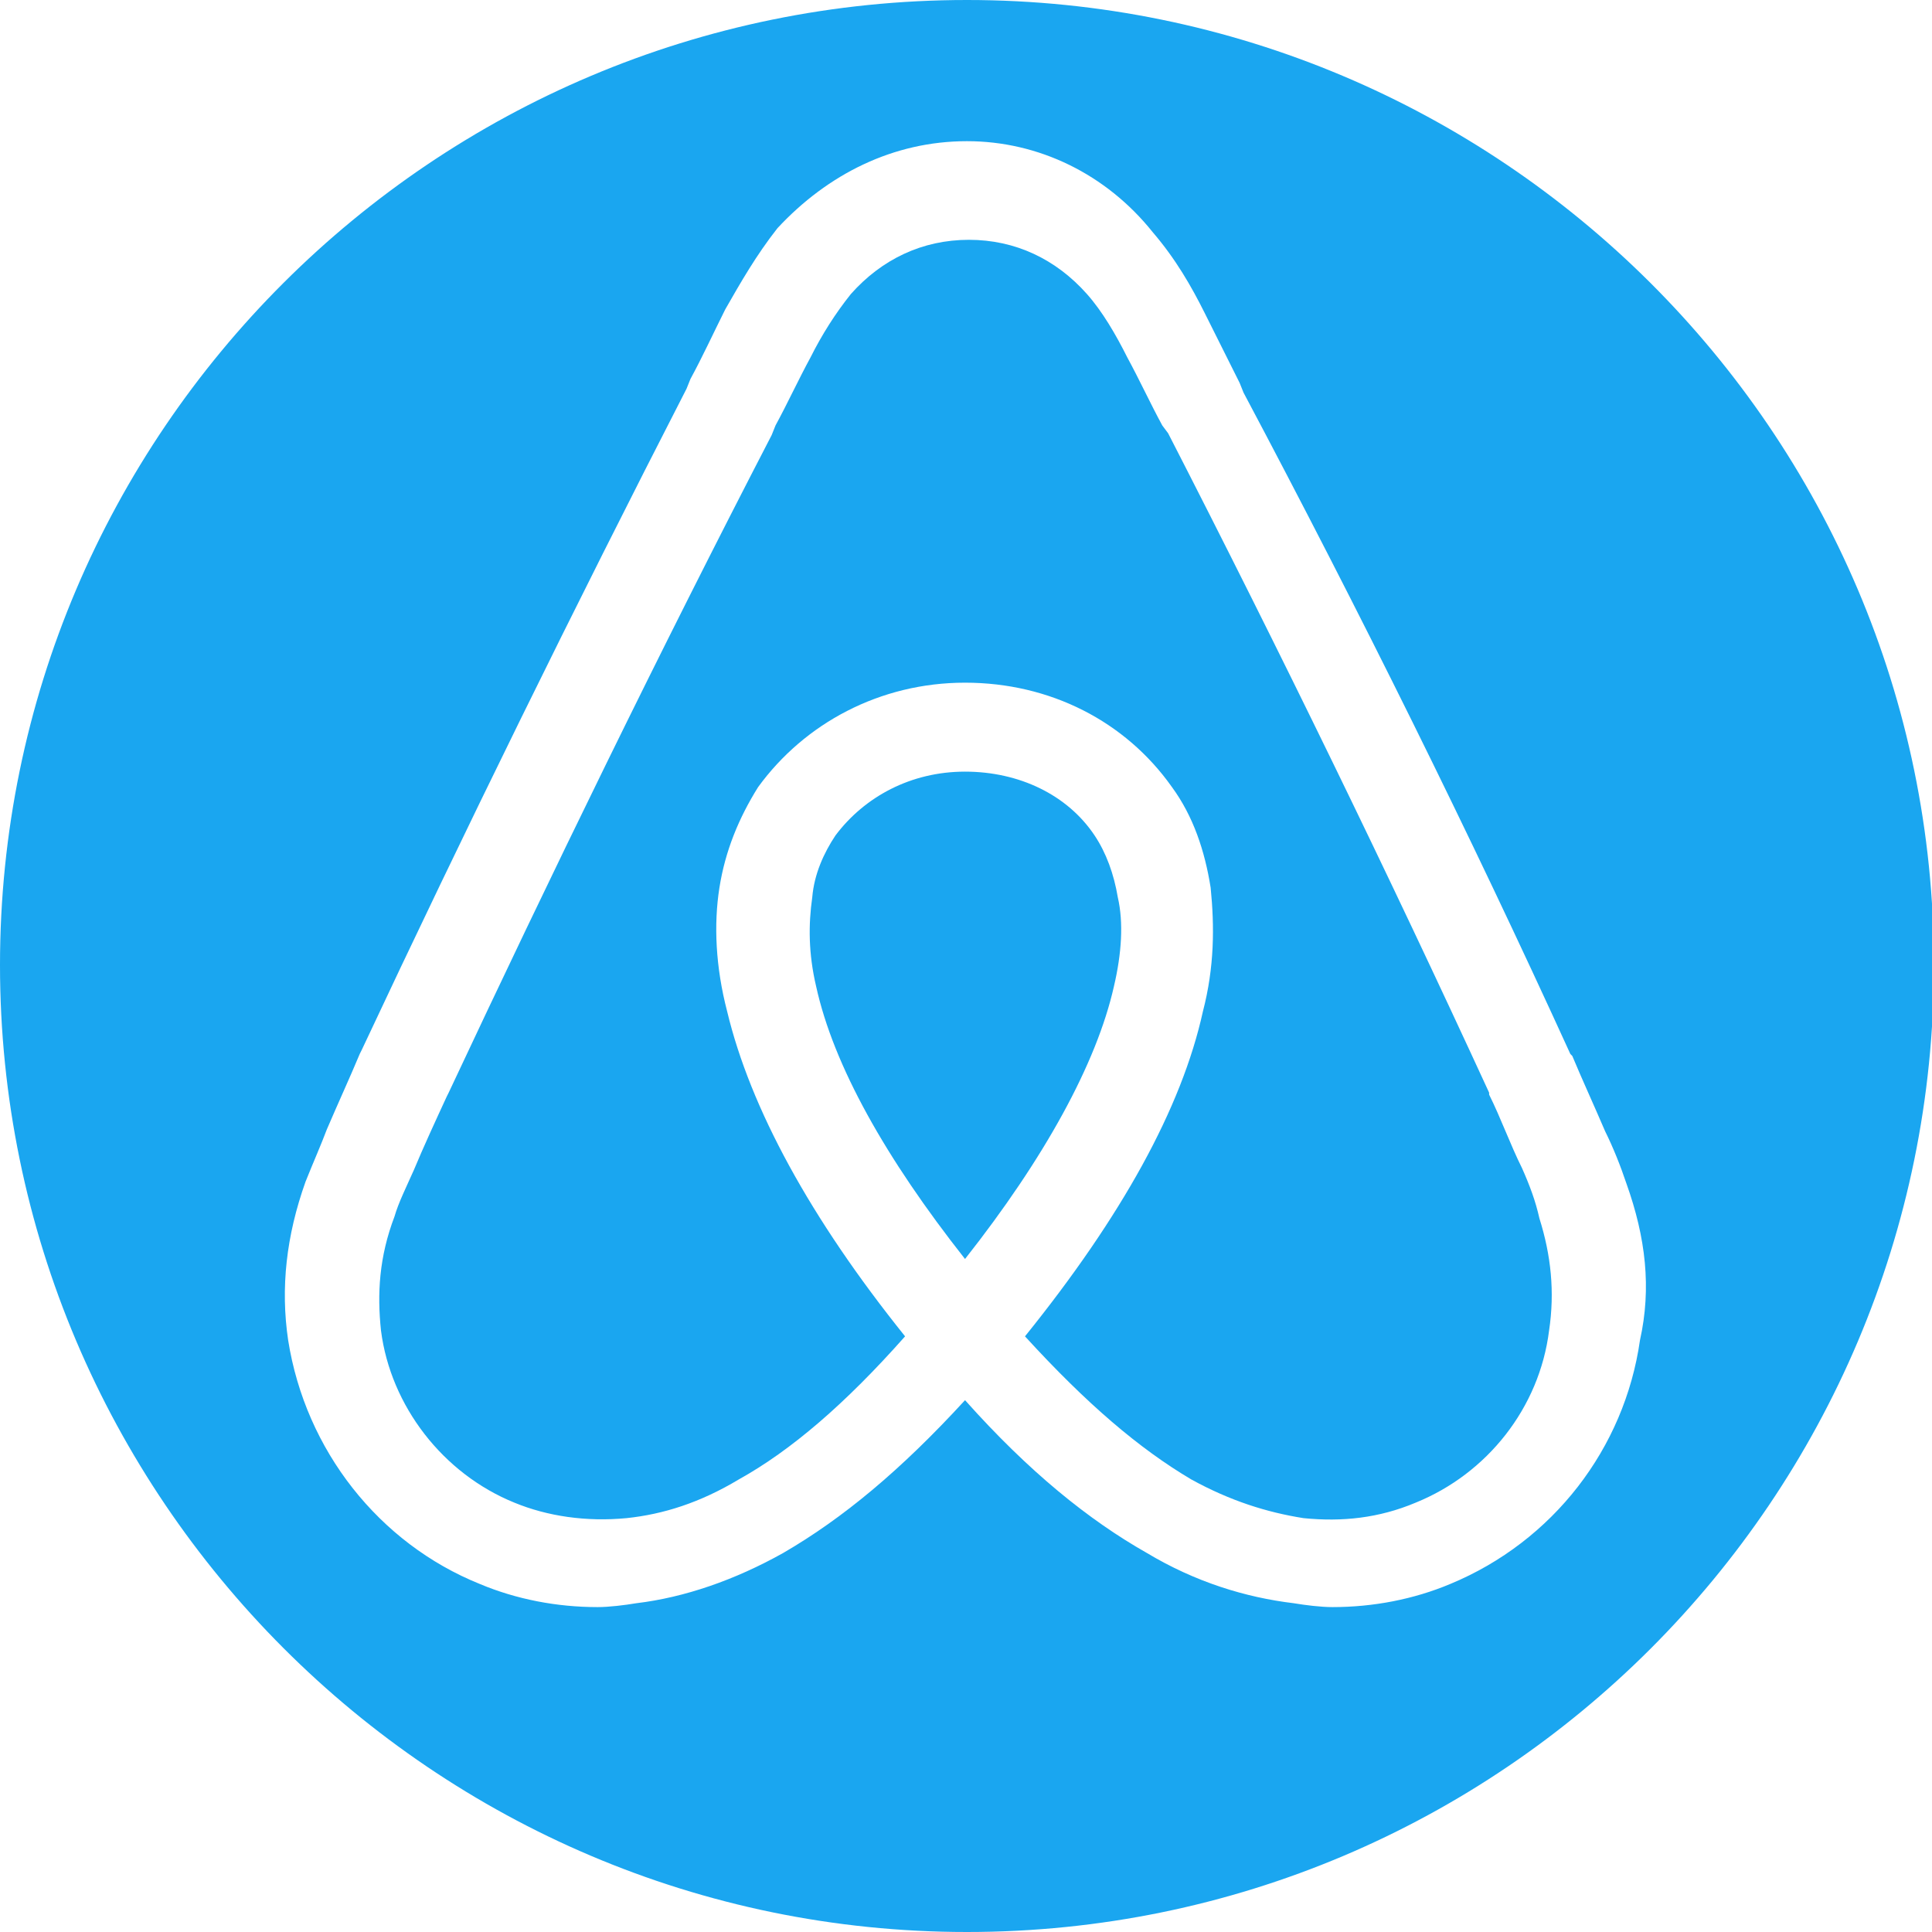
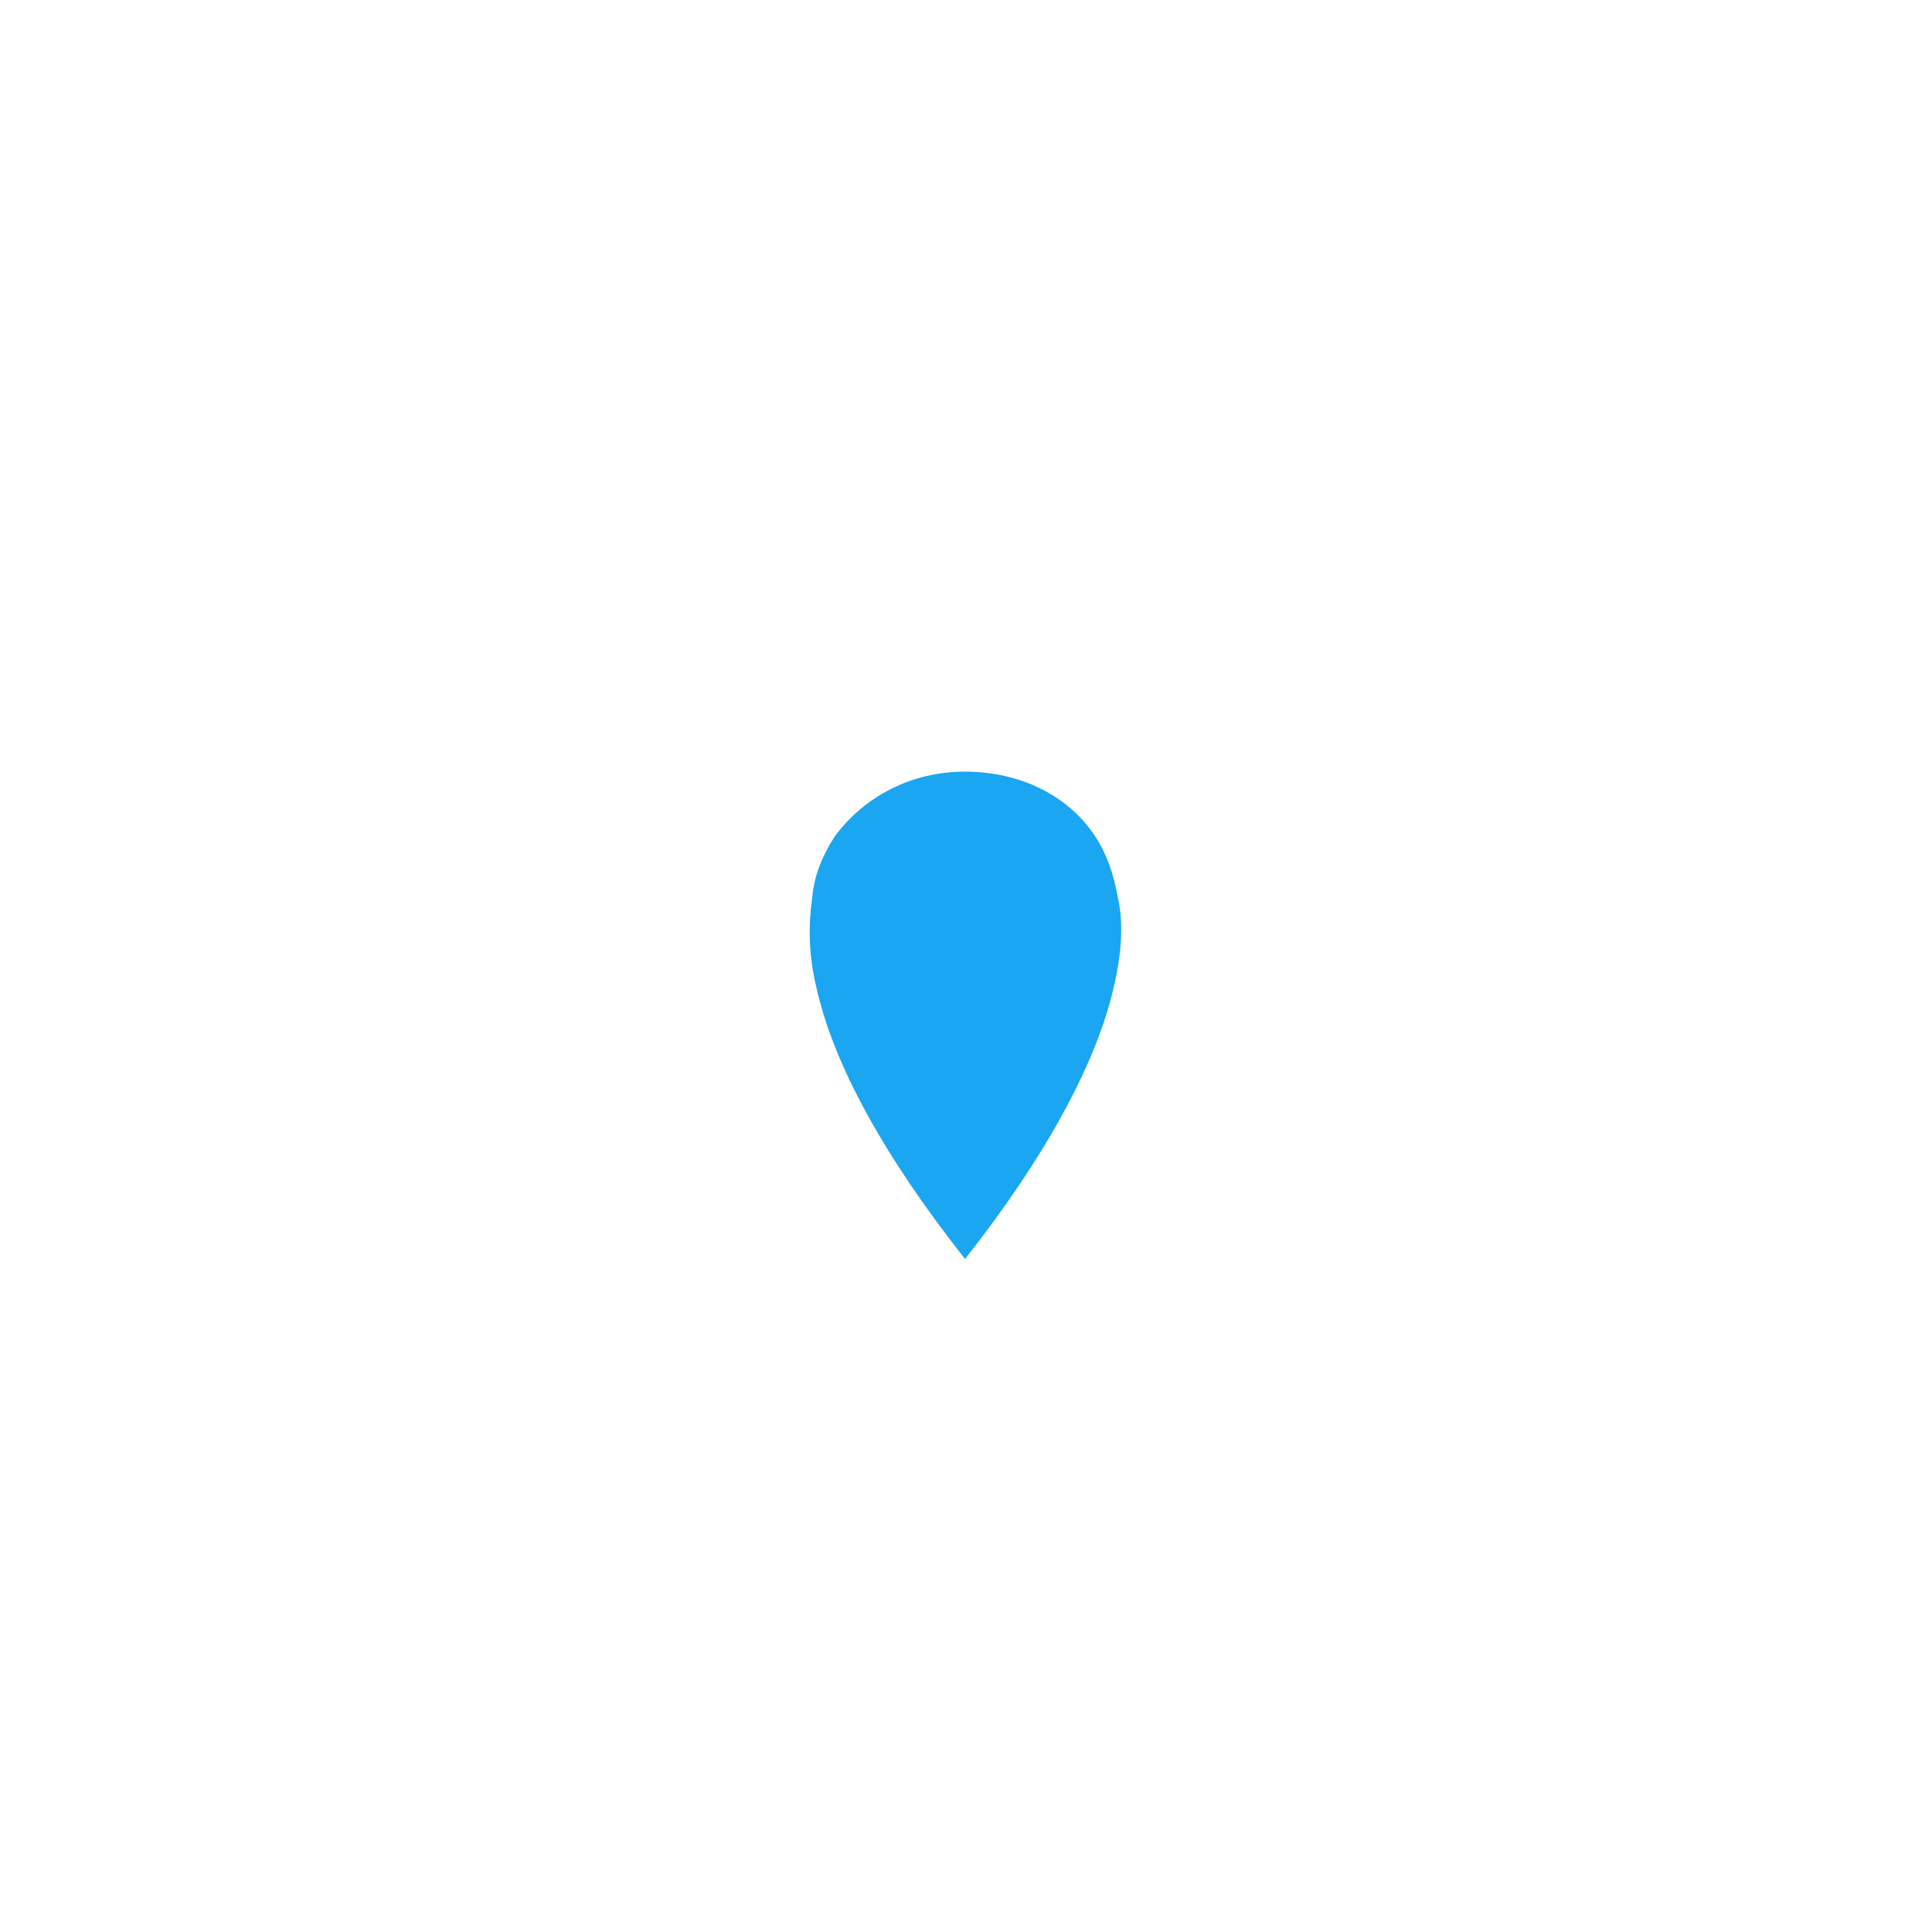
<svg xmlns="http://www.w3.org/2000/svg" version="1.1" id="Layer_1" x="0px" y="0px" viewBox="0 0 99.9 99.9" style="enable-background:new 0 0 99.9 99.9;" xml:space="preserve">
  <style type="text/css">
	.st0{fill:#1AA6F0;}
</style>
-   <path class="st0" d="M78.7,60.4c-0.6-1.2-1.1-2.6-1.7-3.8v-0.1c-5.2-11.3-10.8-22.8-16.6-34.1L60.1,22c-0.6-1.1-1.2-2.4-1.8-3.5  c-0.6-1.2-1.3-2.4-2.1-3.3c-1.6-1.8-3.7-2.8-6.1-2.8s-4.5,1-6.1,2.8c-0.8,1-1.5,2.1-2.1,3.3c-0.6,1.1-1.2,2.4-1.8,3.5l-0.2,0.5  c-5.8,11.2-11.4,22.7-16.7,34l-0.1,0.2c-0.6,1.3-1.2,2.6-1.7,3.8c-0.4,0.9-0.8,1.7-1,2.4c-0.8,2.1-0.9,4-0.7,5.9  c0.5,3.9,3.2,7.4,6.9,8.9c1.7,0.7,3.7,1,5.8,0.8c1.9-0.2,3.8-0.8,5.8-2c2.7-1.5,5.5-3.9,8.6-7.4c-4.9-6.1-8-11.8-9.2-16.8  c-0.6-2.3-0.7-4.5-0.4-6.4c0.3-1.9,1-3.6,2-5.2c2.4-3.3,6.3-5.4,10.7-5.4c4.4,0,8.3,2,10.7,5.4c1.1,1.5,1.7,3.3,2,5.2  c0.2,2,0.2,4.1-0.4,6.4c-1.1,5-4.2,10.6-9.2,16.8c3.2,3.5,5.9,5.8,8.6,7.4c2,1.1,3.9,1.7,5.8,2c2,0.2,3.9,0,5.8-0.8  c3.7-1.5,6.4-4.9,6.9-8.9c0.3-2,0.1-3.9-0.5-5.8C79.4,62.1,79.1,61.3,78.7,60.4z" />
  <path class="st0" d="M57.8,46.4c-0.2-1.2-0.6-2.3-1.2-3.2c-1.4-2.1-3.9-3.3-6.7-3.3c-2.8,0-5.2,1.3-6.7,3.3c-0.6,0.9-1.1,2-1.2,3.2  c-0.2,1.4-0.2,2.9,0.2,4.6c0.9,4.1,3.6,8.9,7.7,14.1C54,59.9,56.7,55,57.6,51C58,49.3,58.1,47.7,57.8,46.4z" />
-   <path class="st0" d="M50,0C22.4,0,0,22.4,0,49.9s22.4,50,50,50c27.6,0,50-22.4,50-50S77.5,0,50,0z M84.8,69.3  C84,74.9,80.3,79.7,75,81.9c-1.9,0.8-4,1.2-6.1,1.2c-0.6,0-1.4-0.1-2-0.2c-2.5-0.3-5.1-1.1-7.6-2.6c-3-1.7-6.1-4.2-9.4-7.9  c-3.3,3.6-6.3,6.1-9.4,7.9c-2.5,1.4-5.1,2.3-7.6,2.6c-0.6,0.1-1.4,0.2-2,0.2c-2.1,0-4.2-0.4-6.1-1.2c-5.2-2.1-9-6.9-9.9-12.6  c-0.4-2.7-0.1-5.4,0.9-8.2c0.4-1,0.8-1.9,1.1-2.7c0.6-1.4,1.2-2.7,1.7-3.9l0.1-0.2C24,43,29.7,31.4,35.5,20.1l0.2-0.5  c0.6-1.1,1.2-2.4,1.8-3.6c0.8-1.4,1.6-2.8,2.7-4.2C42.8,9,46.2,7.3,50,7.3c3.7,0,7.2,1.7,9.6,4.7c1.2,1.4,2,2.8,2.7,4.2  c0.6,1.2,1.2,2.4,1.8,3.6l0.2,0.5C70.3,31.6,76,43.1,81.2,54.5l0.1,0.1c0.5,1.2,1.1,2.5,1.7,3.9c0.4,0.8,0.8,1.8,1.1,2.7  C85.1,64,85.4,66.6,84.8,69.3z" />
</svg>